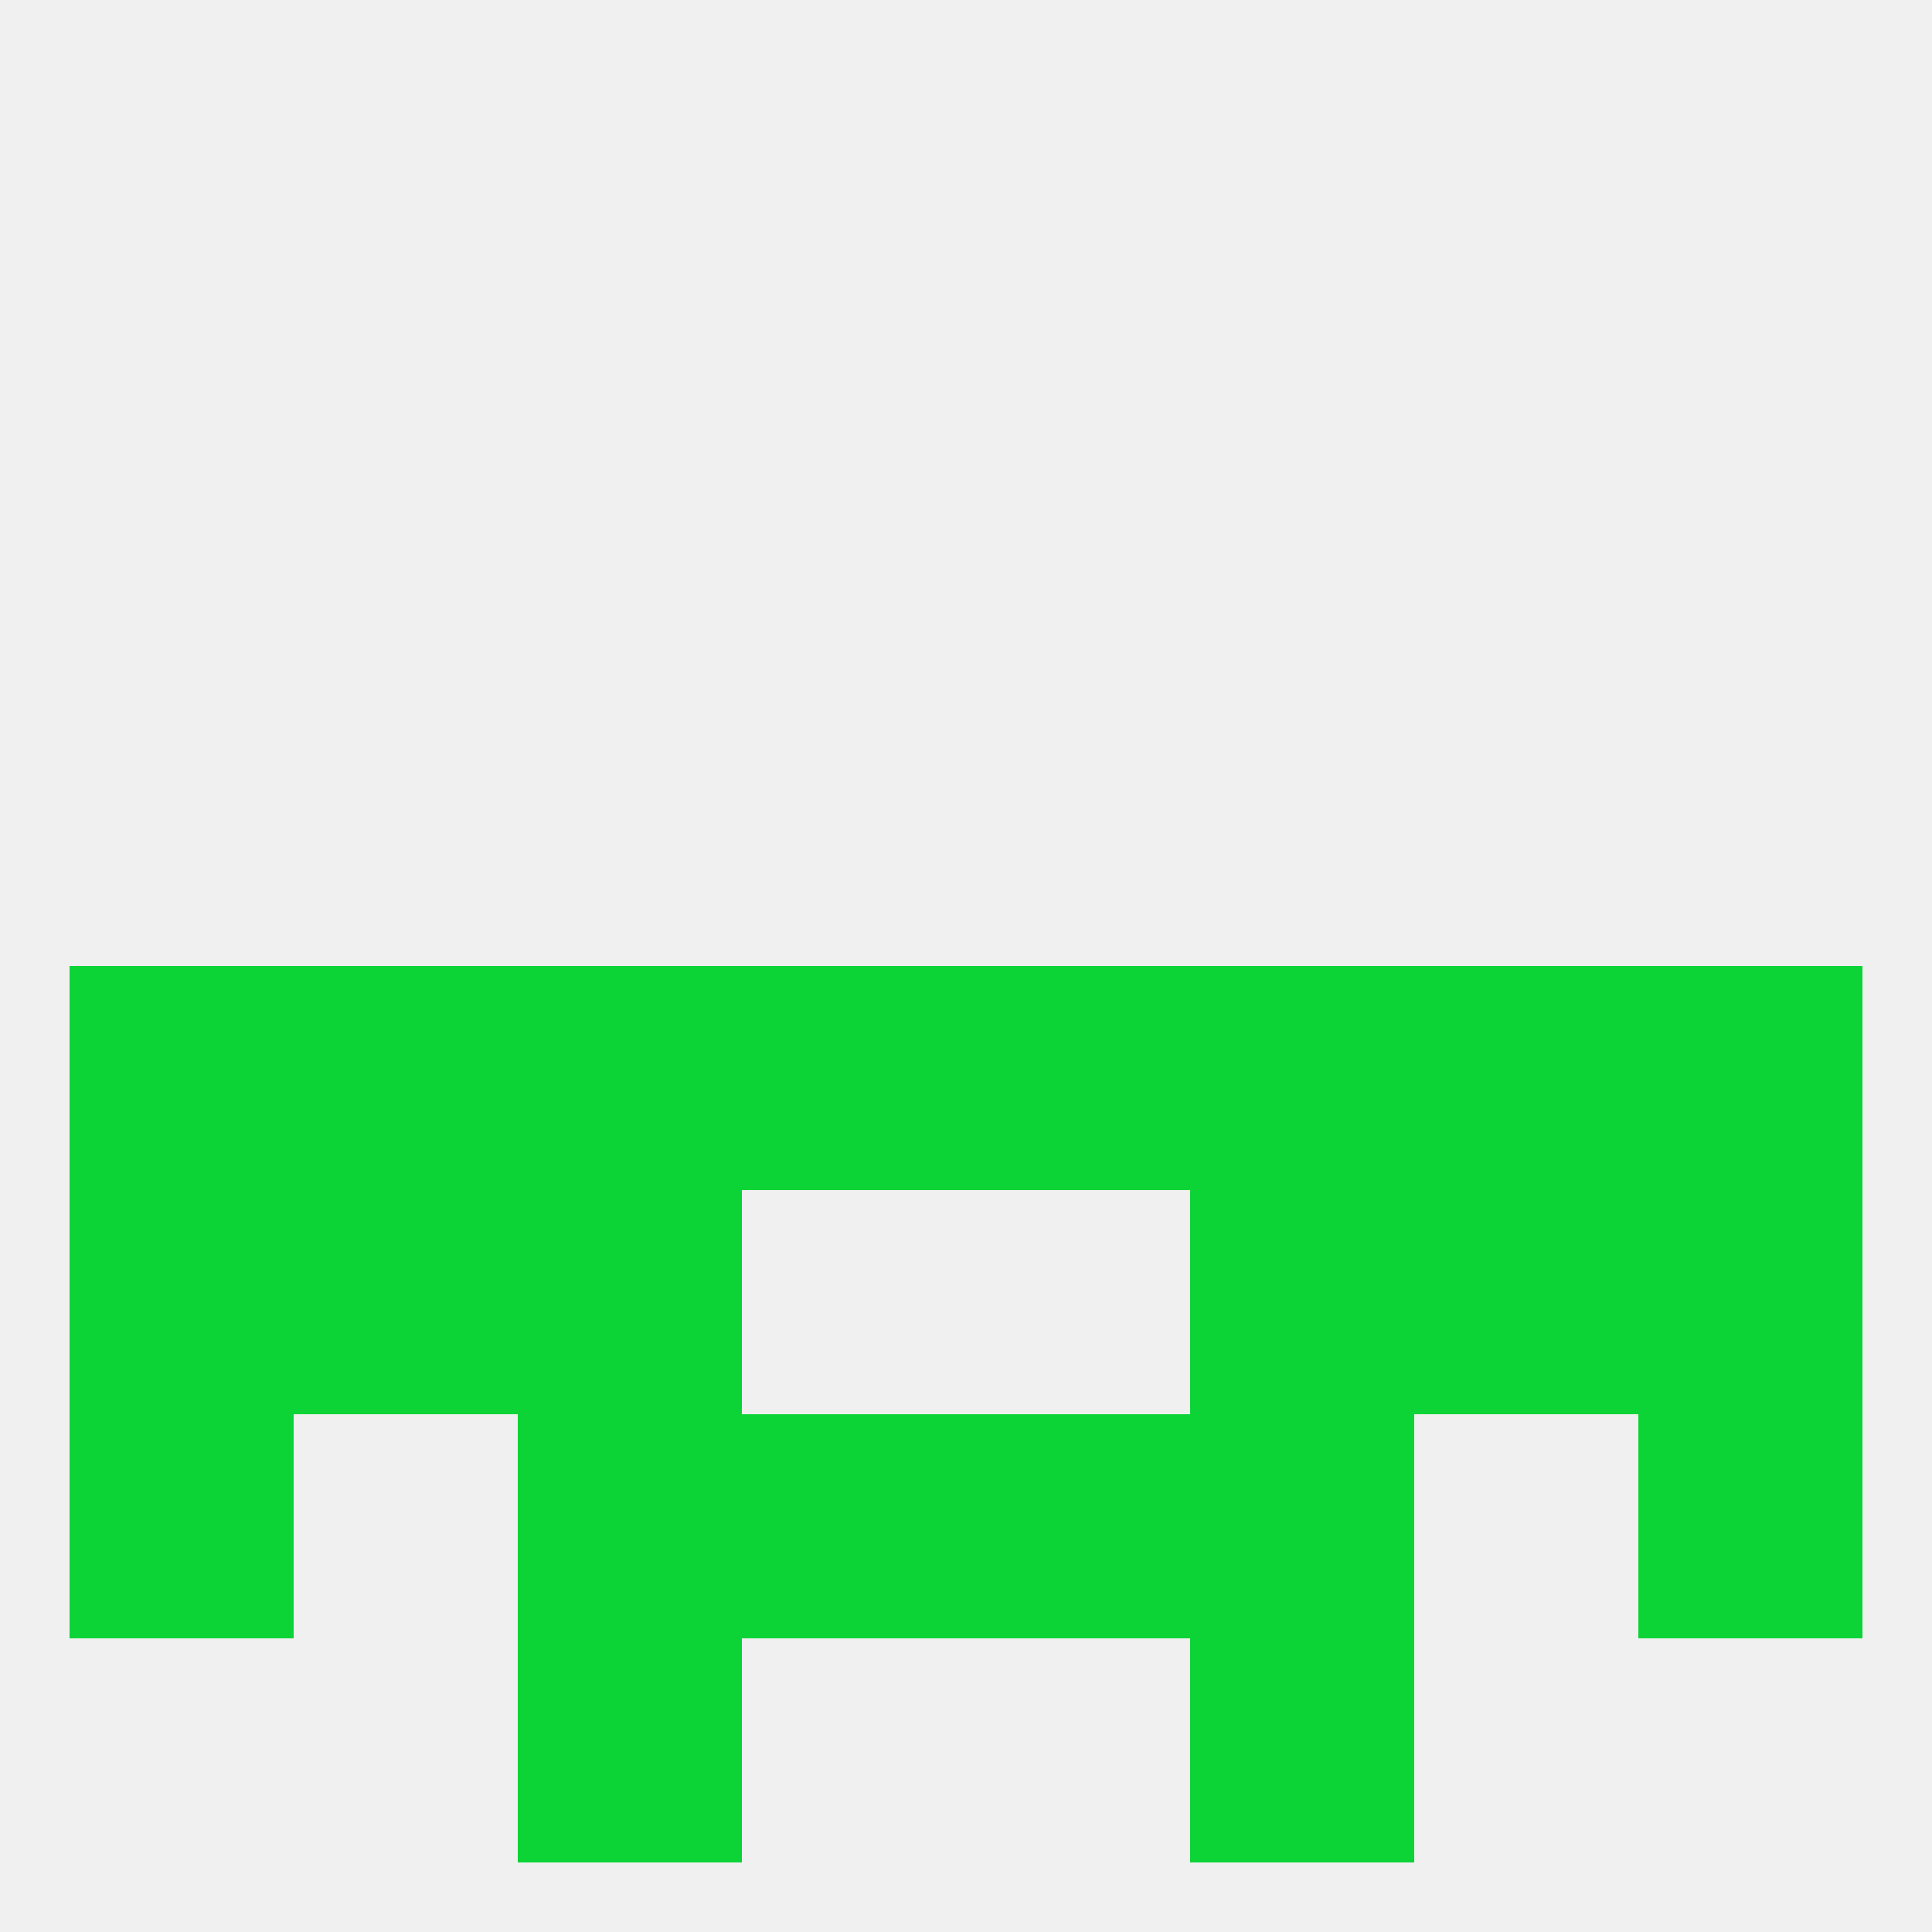
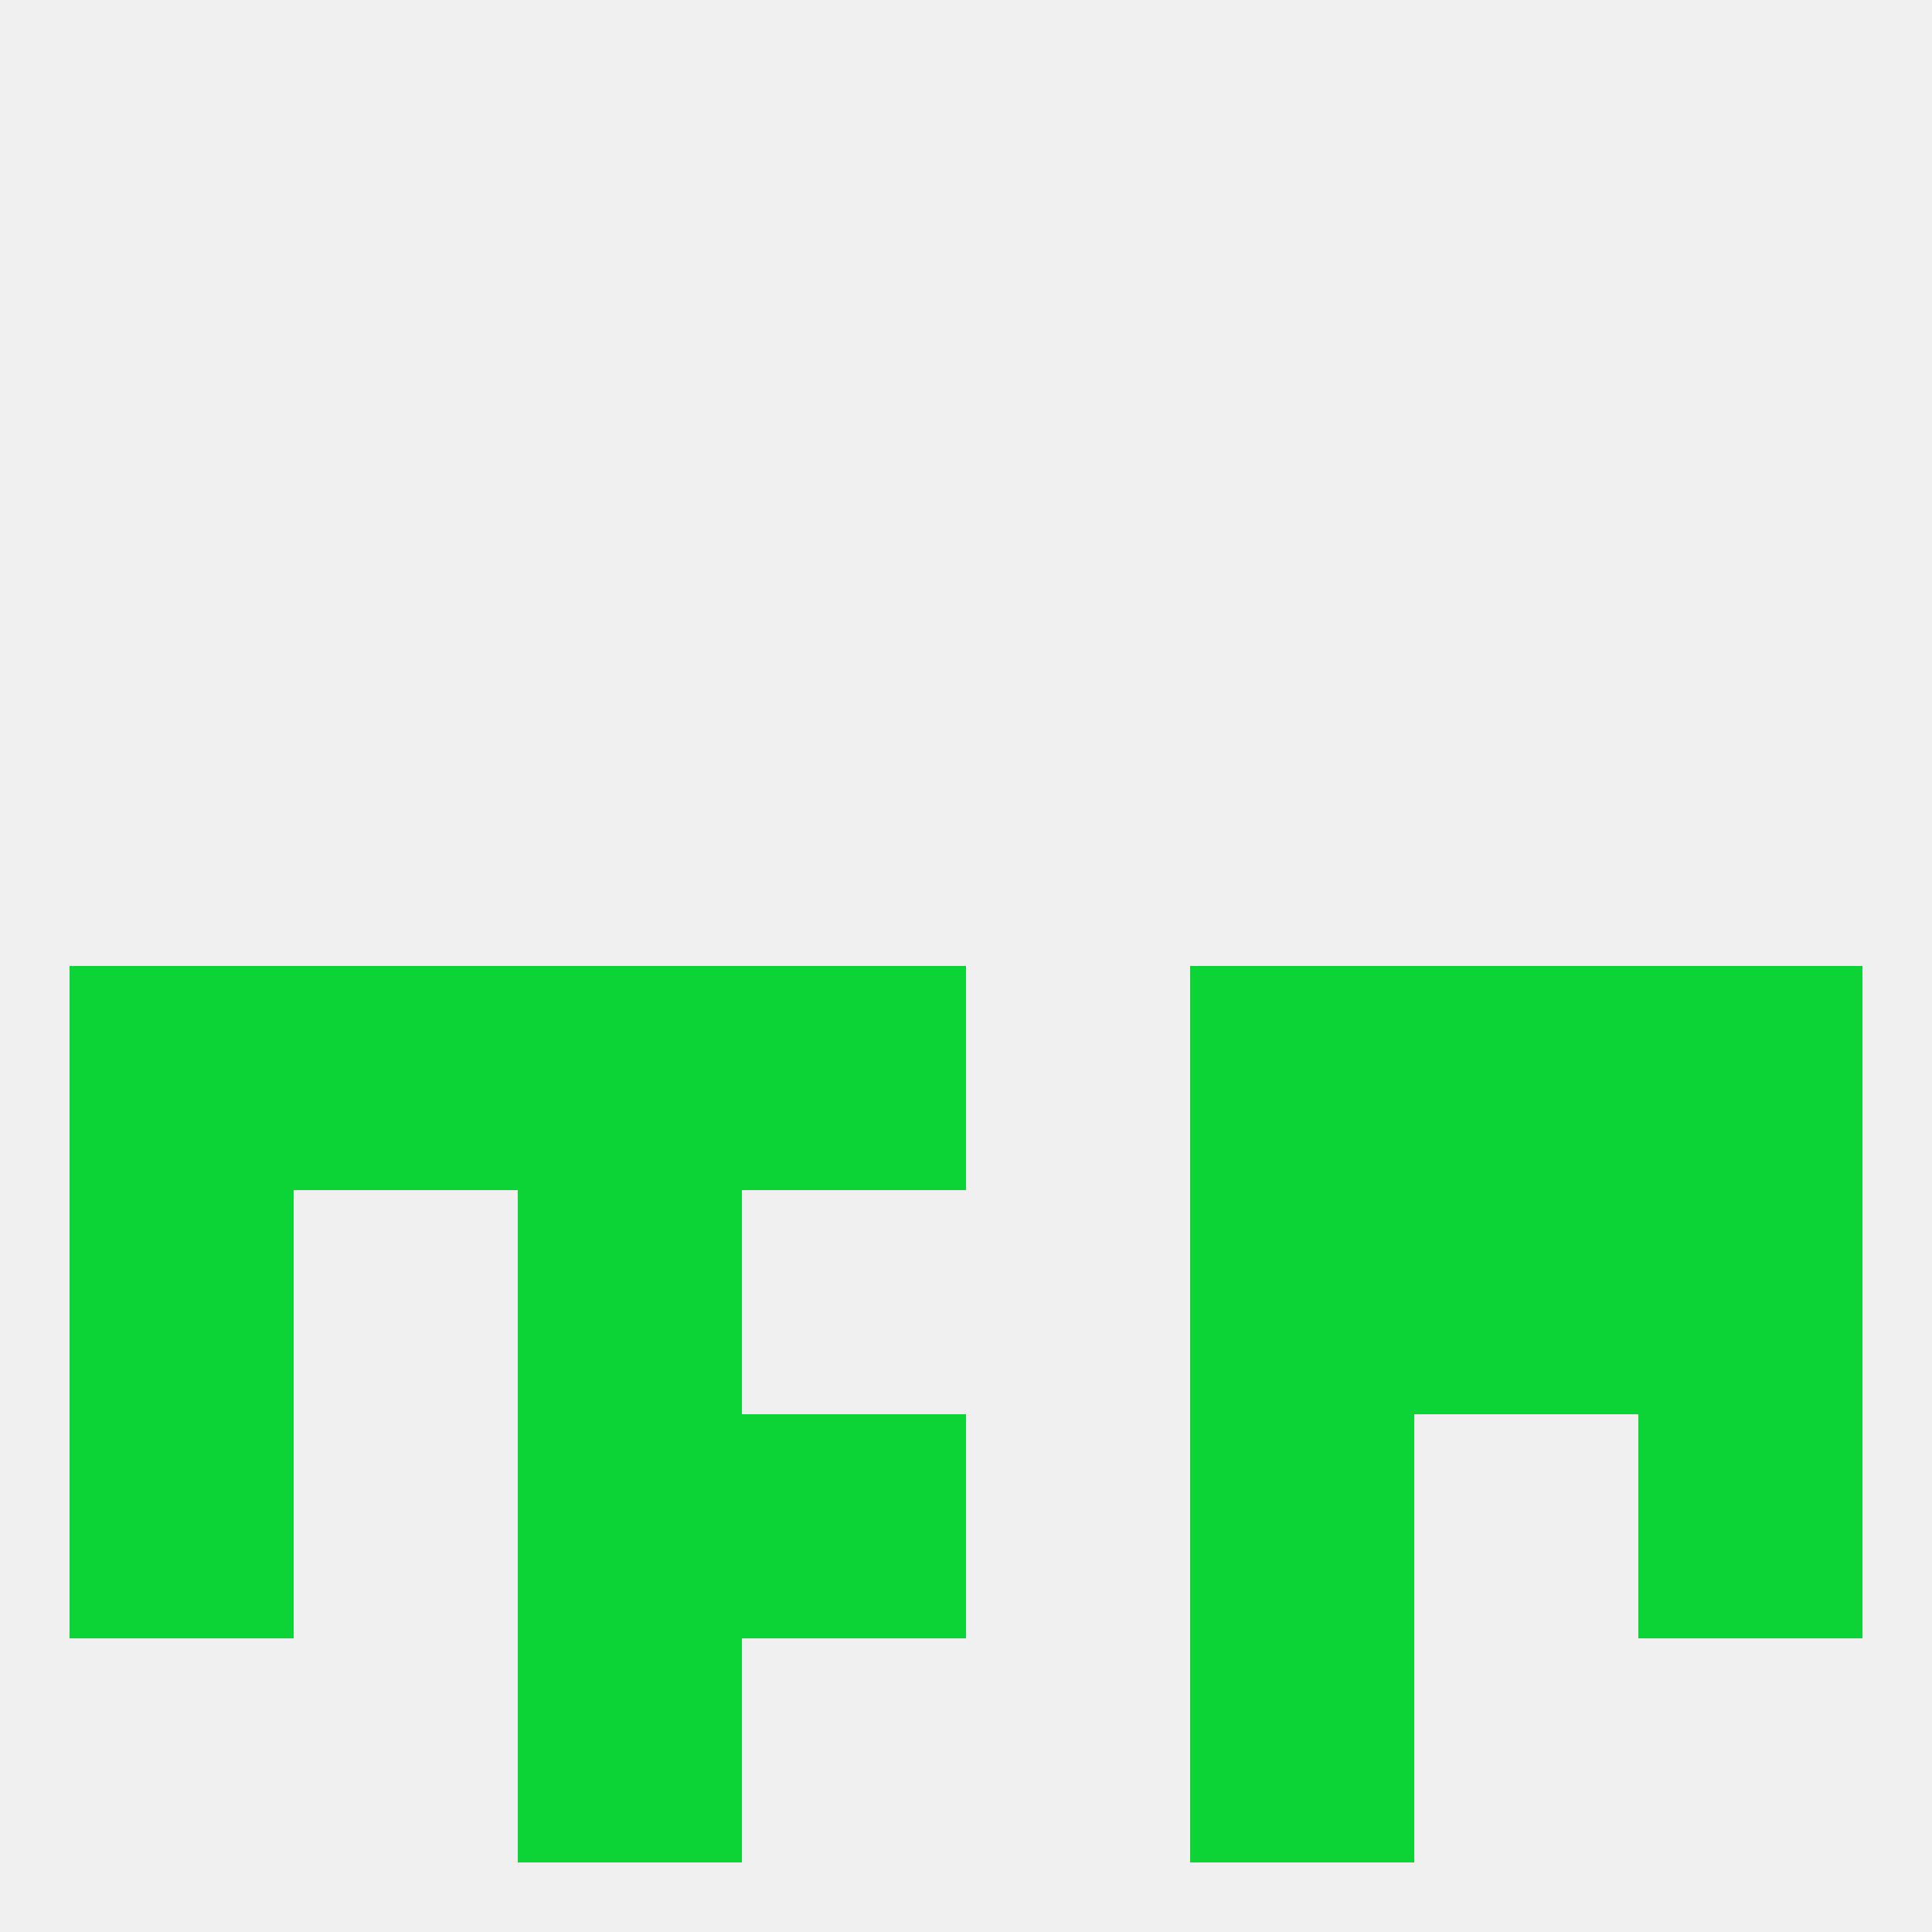
<svg xmlns="http://www.w3.org/2000/svg" version="1.1" baseprofile="full" width="250" height="250" viewBox="0 0 250 250">
  <rect width="100%" height="100%" fill="rgba(240,240,240,255)" />
  <rect x="67" y="125" width="29" height="29" fill="rgba(12,212,55,255)" />
  <rect x="154" y="125" width="29" height="29" fill="rgba(12,212,55,255)" />
-   <rect x="125" y="125" width="29" height="29" fill="rgba(12,212,55,255)" />
  <rect x="183" y="125" width="29" height="29" fill="rgba(12,212,55,255)" />
  <rect x="9" y="125" width="29" height="29" fill="rgba(12,212,55,255)" />
  <rect x="212" y="125" width="29" height="29" fill="rgba(12,212,55,255)" />
  <rect x="96" y="125" width="29" height="29" fill="rgba(12,212,55,255)" />
  <rect x="38" y="125" width="29" height="29" fill="rgba(12,212,55,255)" />
-   <rect x="38" y="154" width="29" height="29" fill="rgba(12,212,55,255)" />
  <rect x="183" y="154" width="29" height="29" fill="rgba(12,212,55,255)" />
  <rect x="67" y="154" width="29" height="29" fill="rgba(12,212,55,255)" />
  <rect x="154" y="154" width="29" height="29" fill="rgba(12,212,55,255)" />
  <rect x="9" y="154" width="29" height="29" fill="rgba(12,212,55,255)" />
  <rect x="212" y="154" width="29" height="29" fill="rgba(12,212,55,255)" />
  <rect x="9" y="183" width="29" height="29" fill="rgba(12,212,55,255)" />
  <rect x="212" y="183" width="29" height="29" fill="rgba(12,212,55,255)" />
  <rect x="96" y="183" width="29" height="29" fill="rgba(12,212,55,255)" />
-   <rect x="125" y="183" width="29" height="29" fill="rgba(12,212,55,255)" />
  <rect x="67" y="183" width="29" height="29" fill="rgba(12,212,55,255)" />
  <rect x="154" y="183" width="29" height="29" fill="rgba(12,212,55,255)" />
  <rect x="67" y="212" width="29" height="29" fill="rgba(12,212,55,255)" />
  <rect x="154" y="212" width="29" height="29" fill="rgba(12,212,55,255)" />
</svg>